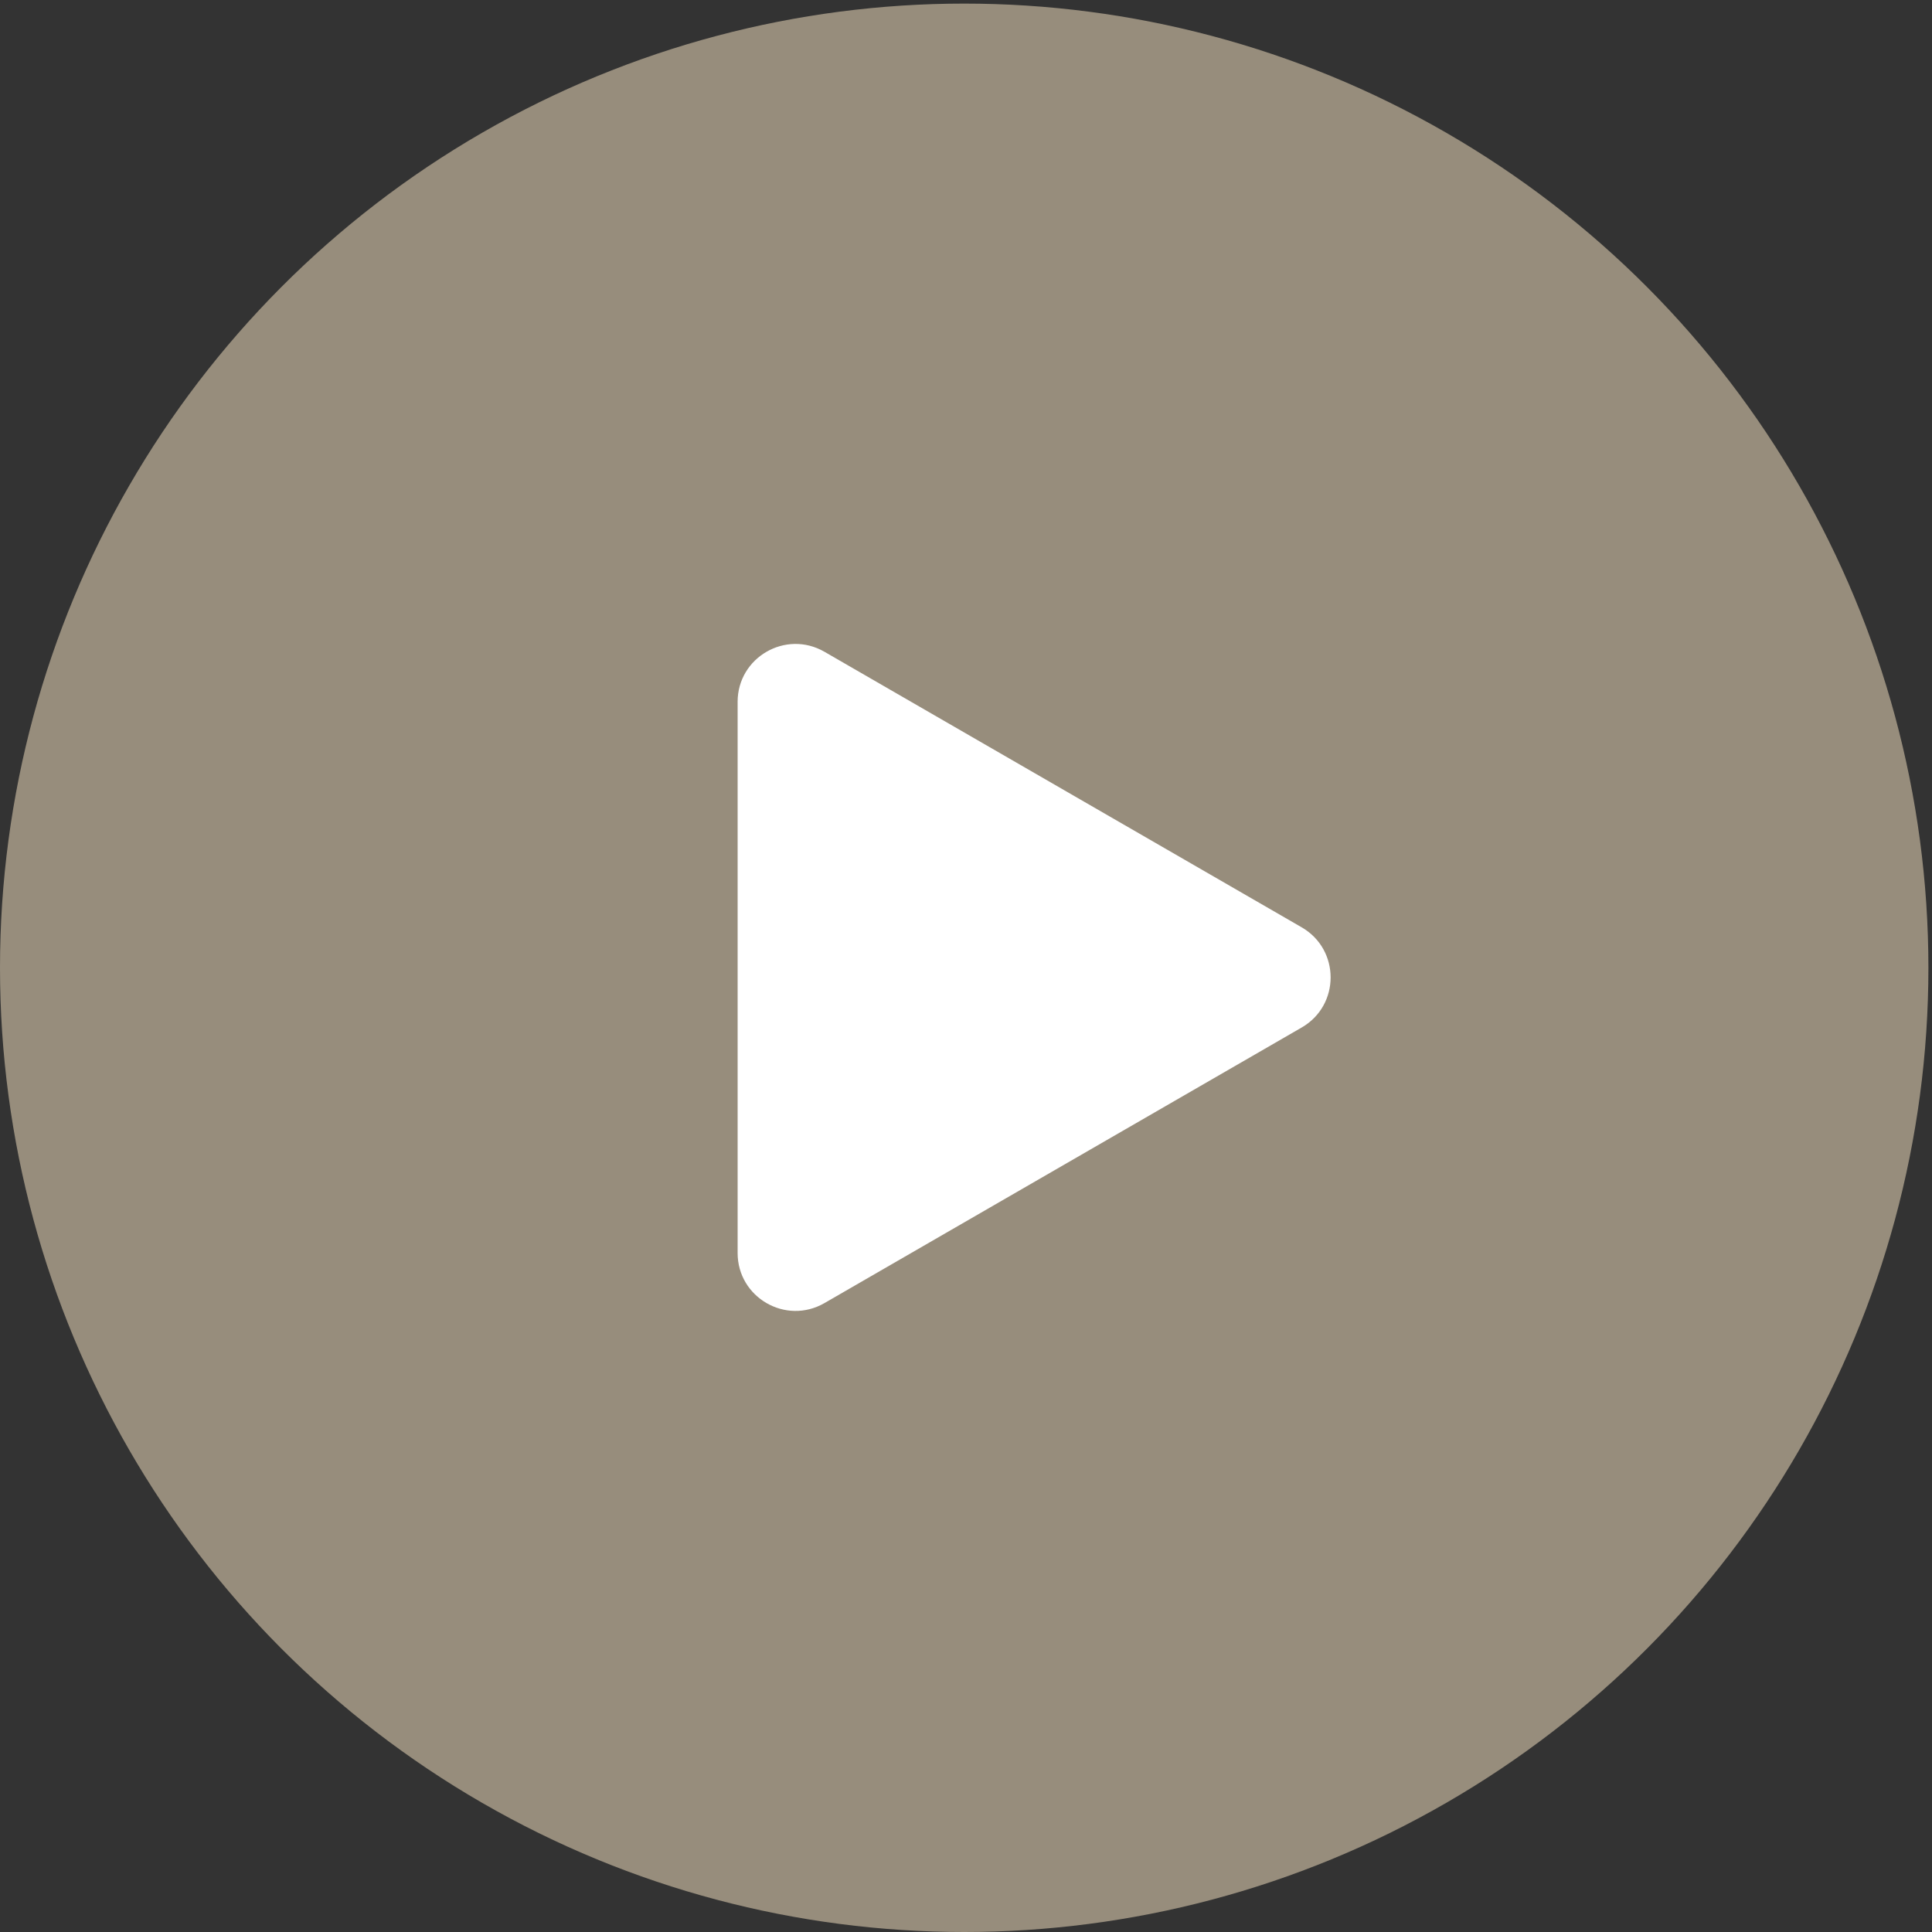
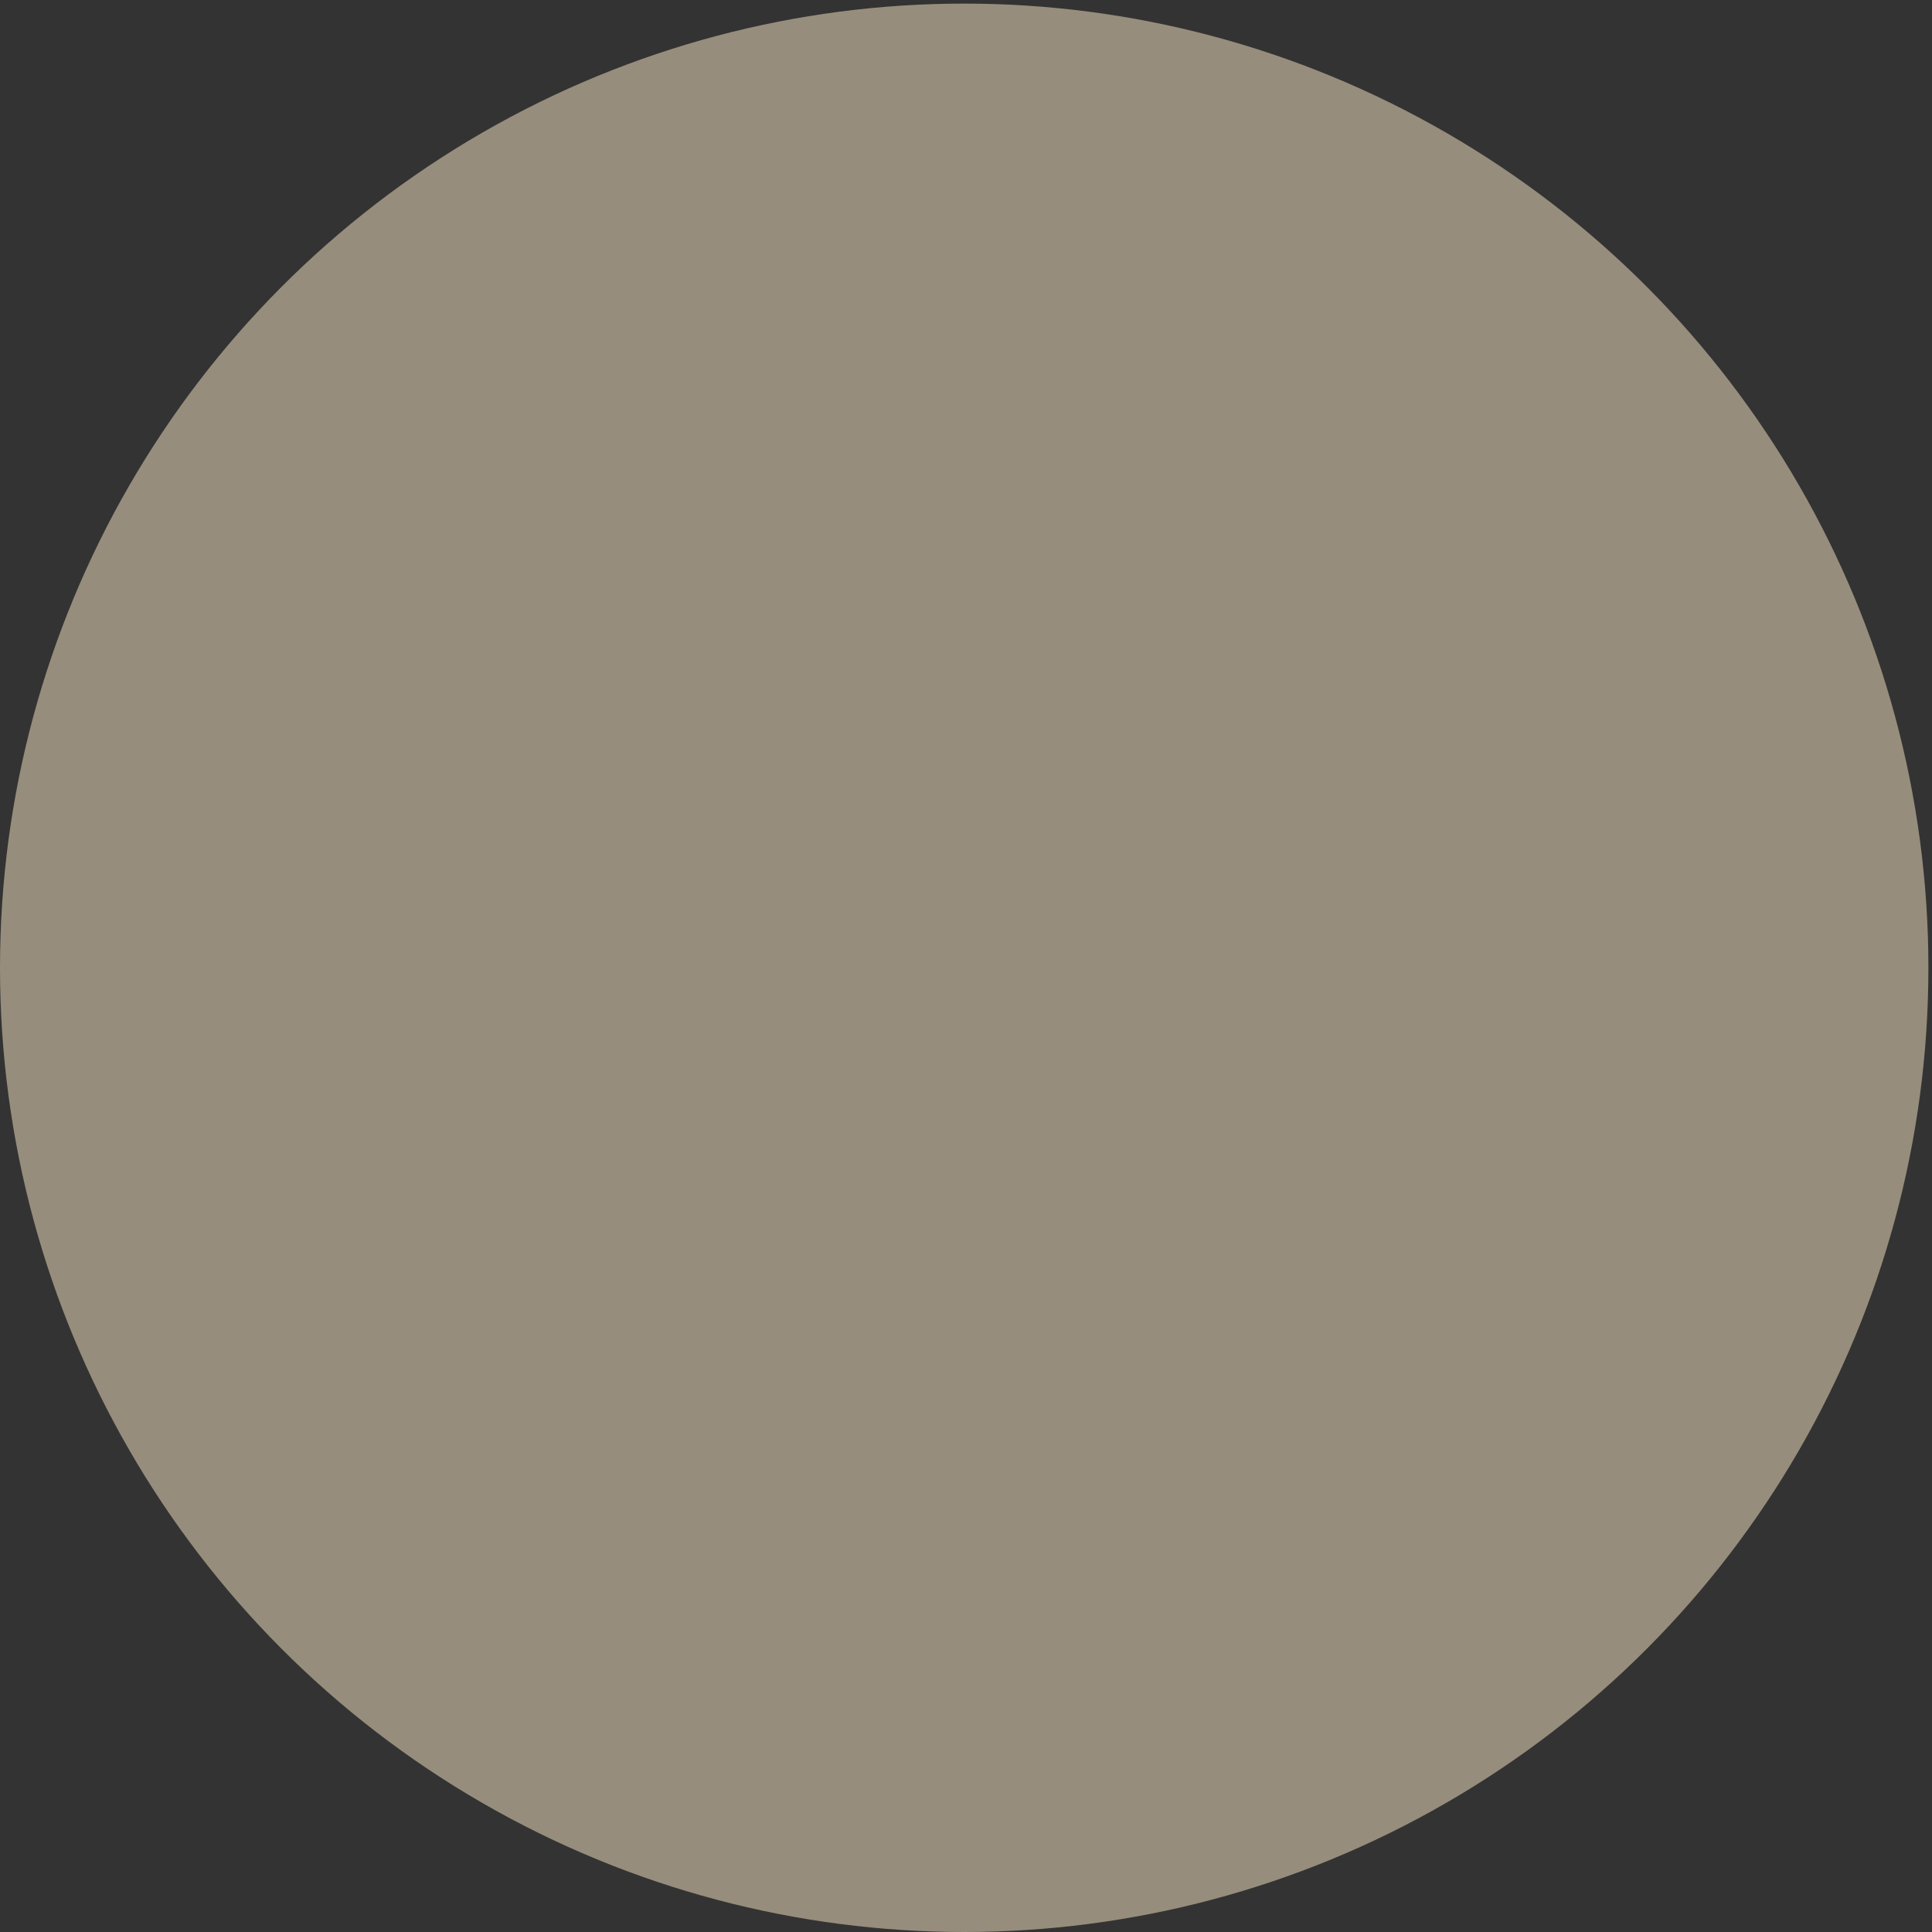
<svg xmlns="http://www.w3.org/2000/svg" width="43" height="43" viewBox="0 0 43 43" fill="none">
  <rect x="0" y="0" width="43" height="43" fill="#333333" stroke="none" />
  <circle cx="21.46" cy="21.54" r="21.46" fill="#978D7C" />
-   <path d="M28.971 20.639C29.83 21.135 29.83 22.374 28.971 22.869L18.349 29.003C17.49 29.498 16.417 28.879 16.417 27.887V15.621C16.417 14.63 17.49 14.011 18.349 14.506L28.971 20.639Z" fill="white" />
</svg>